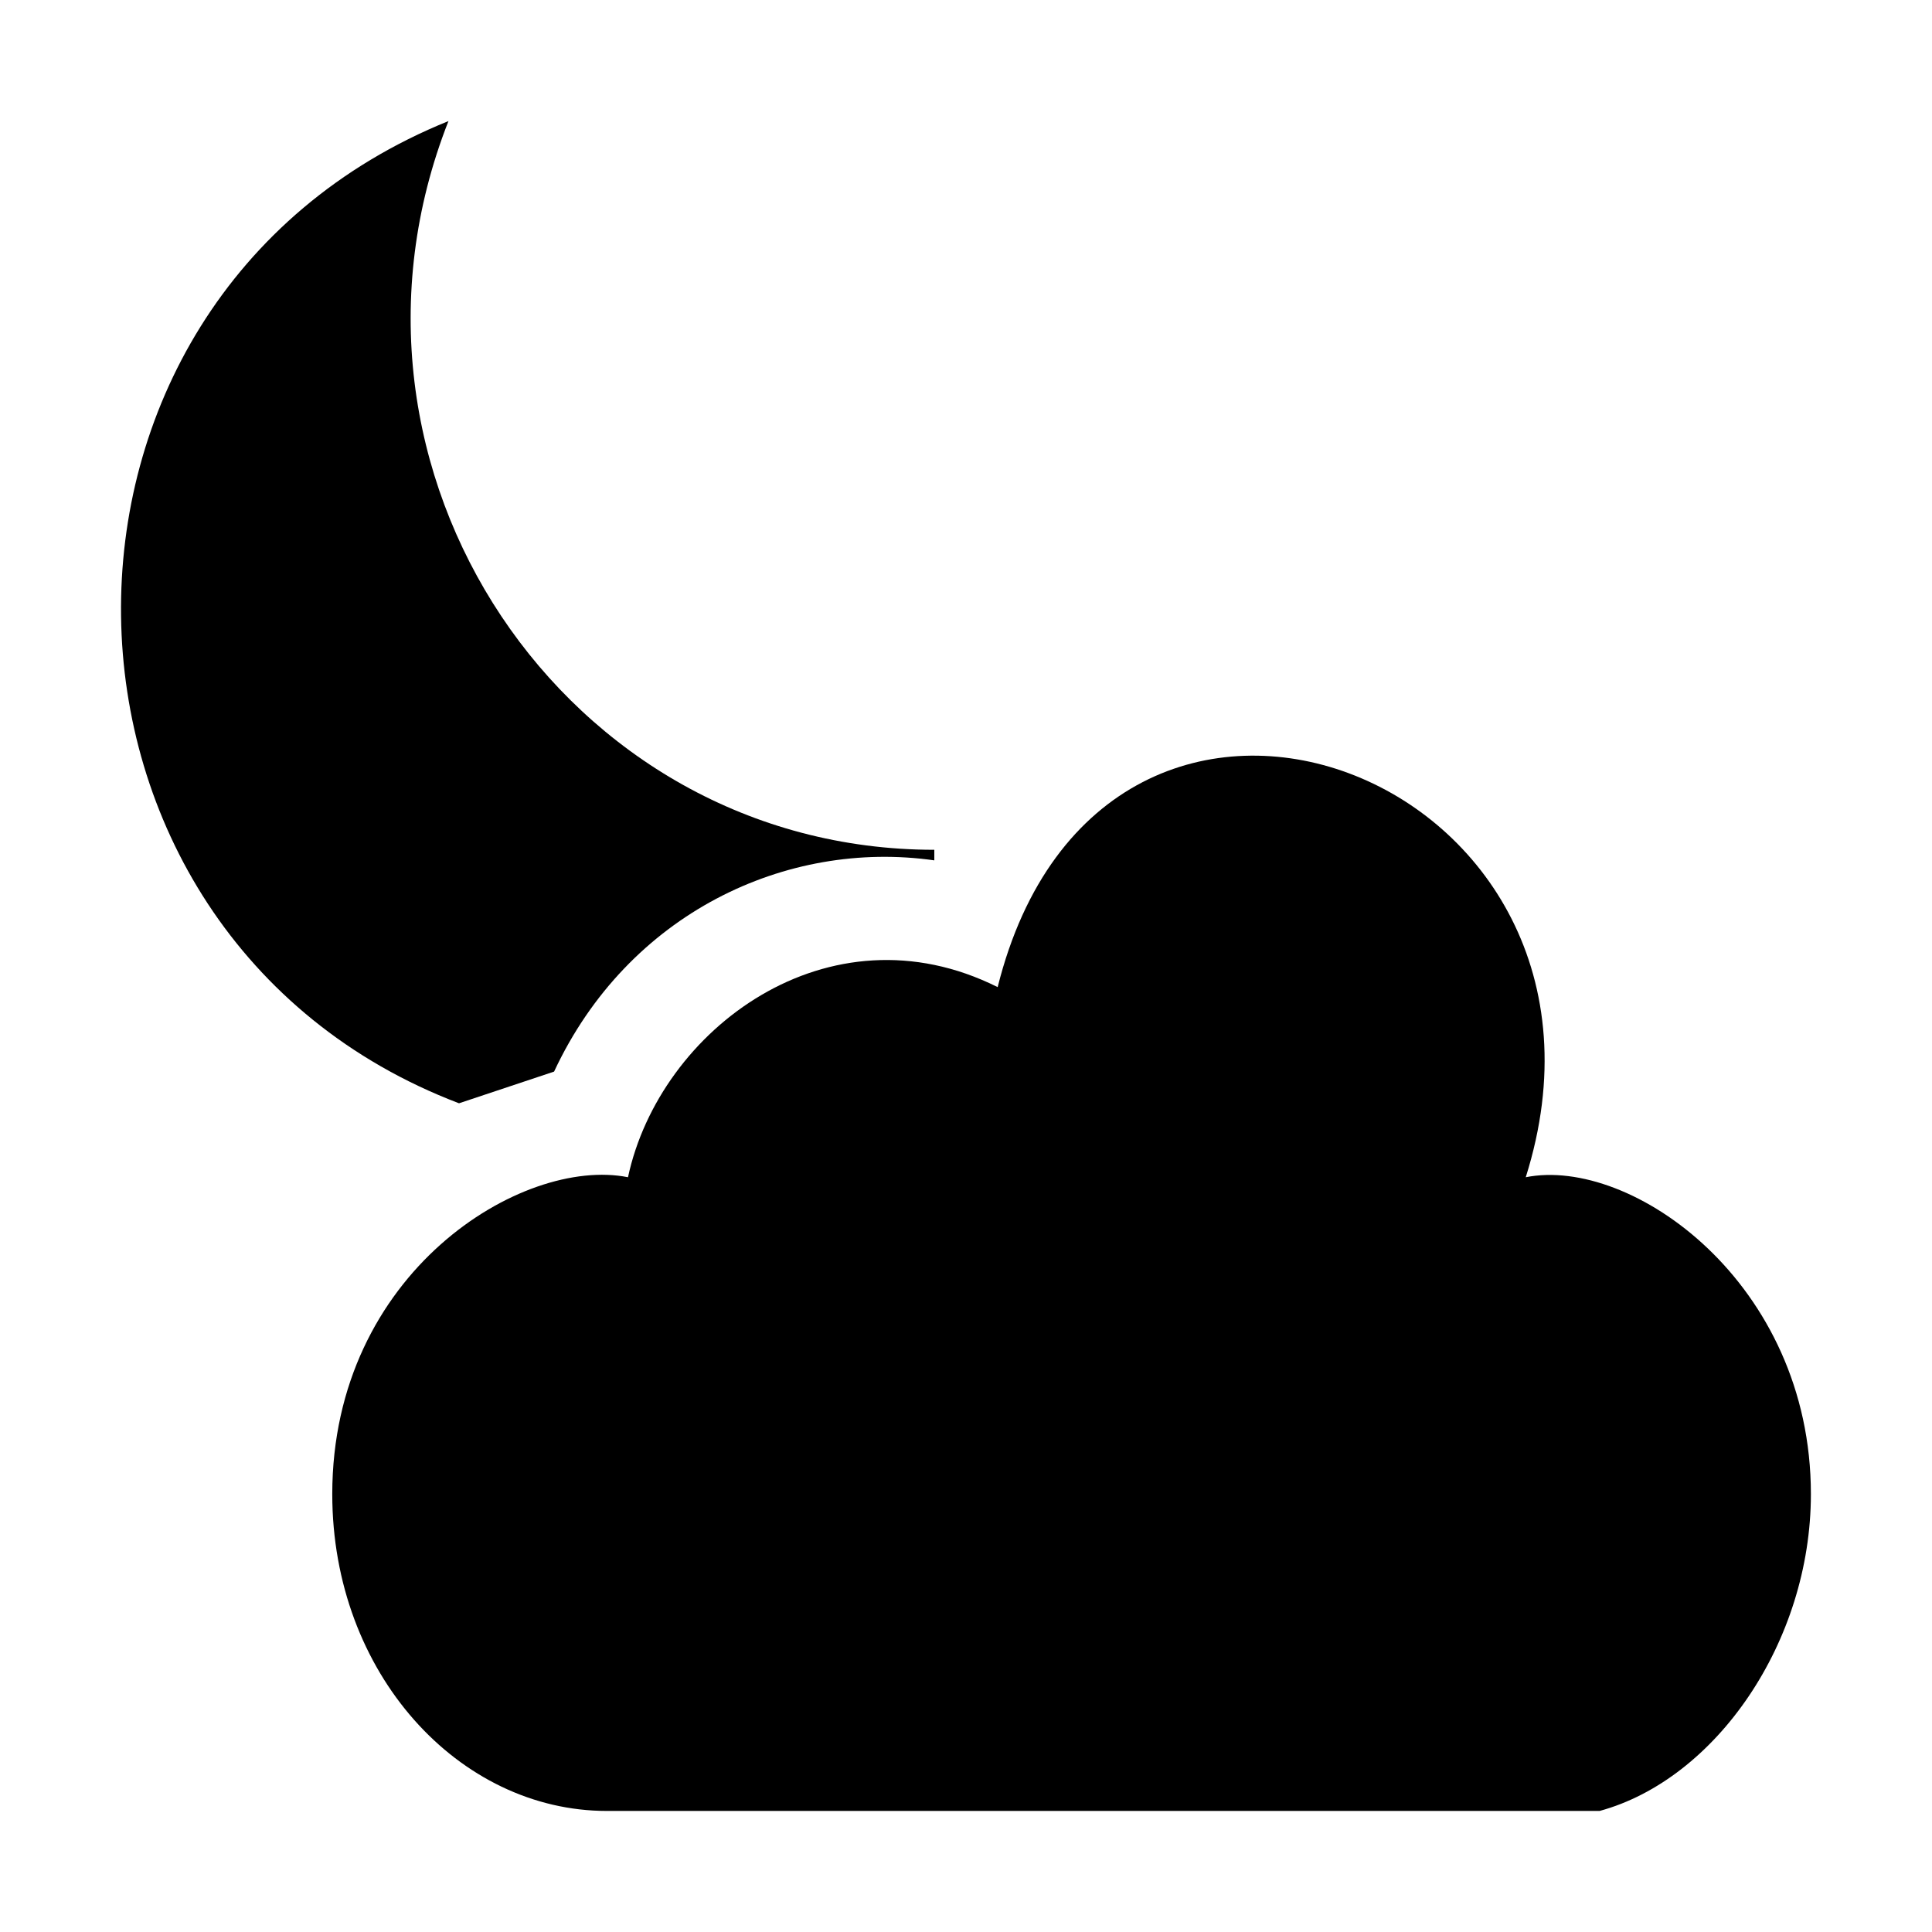
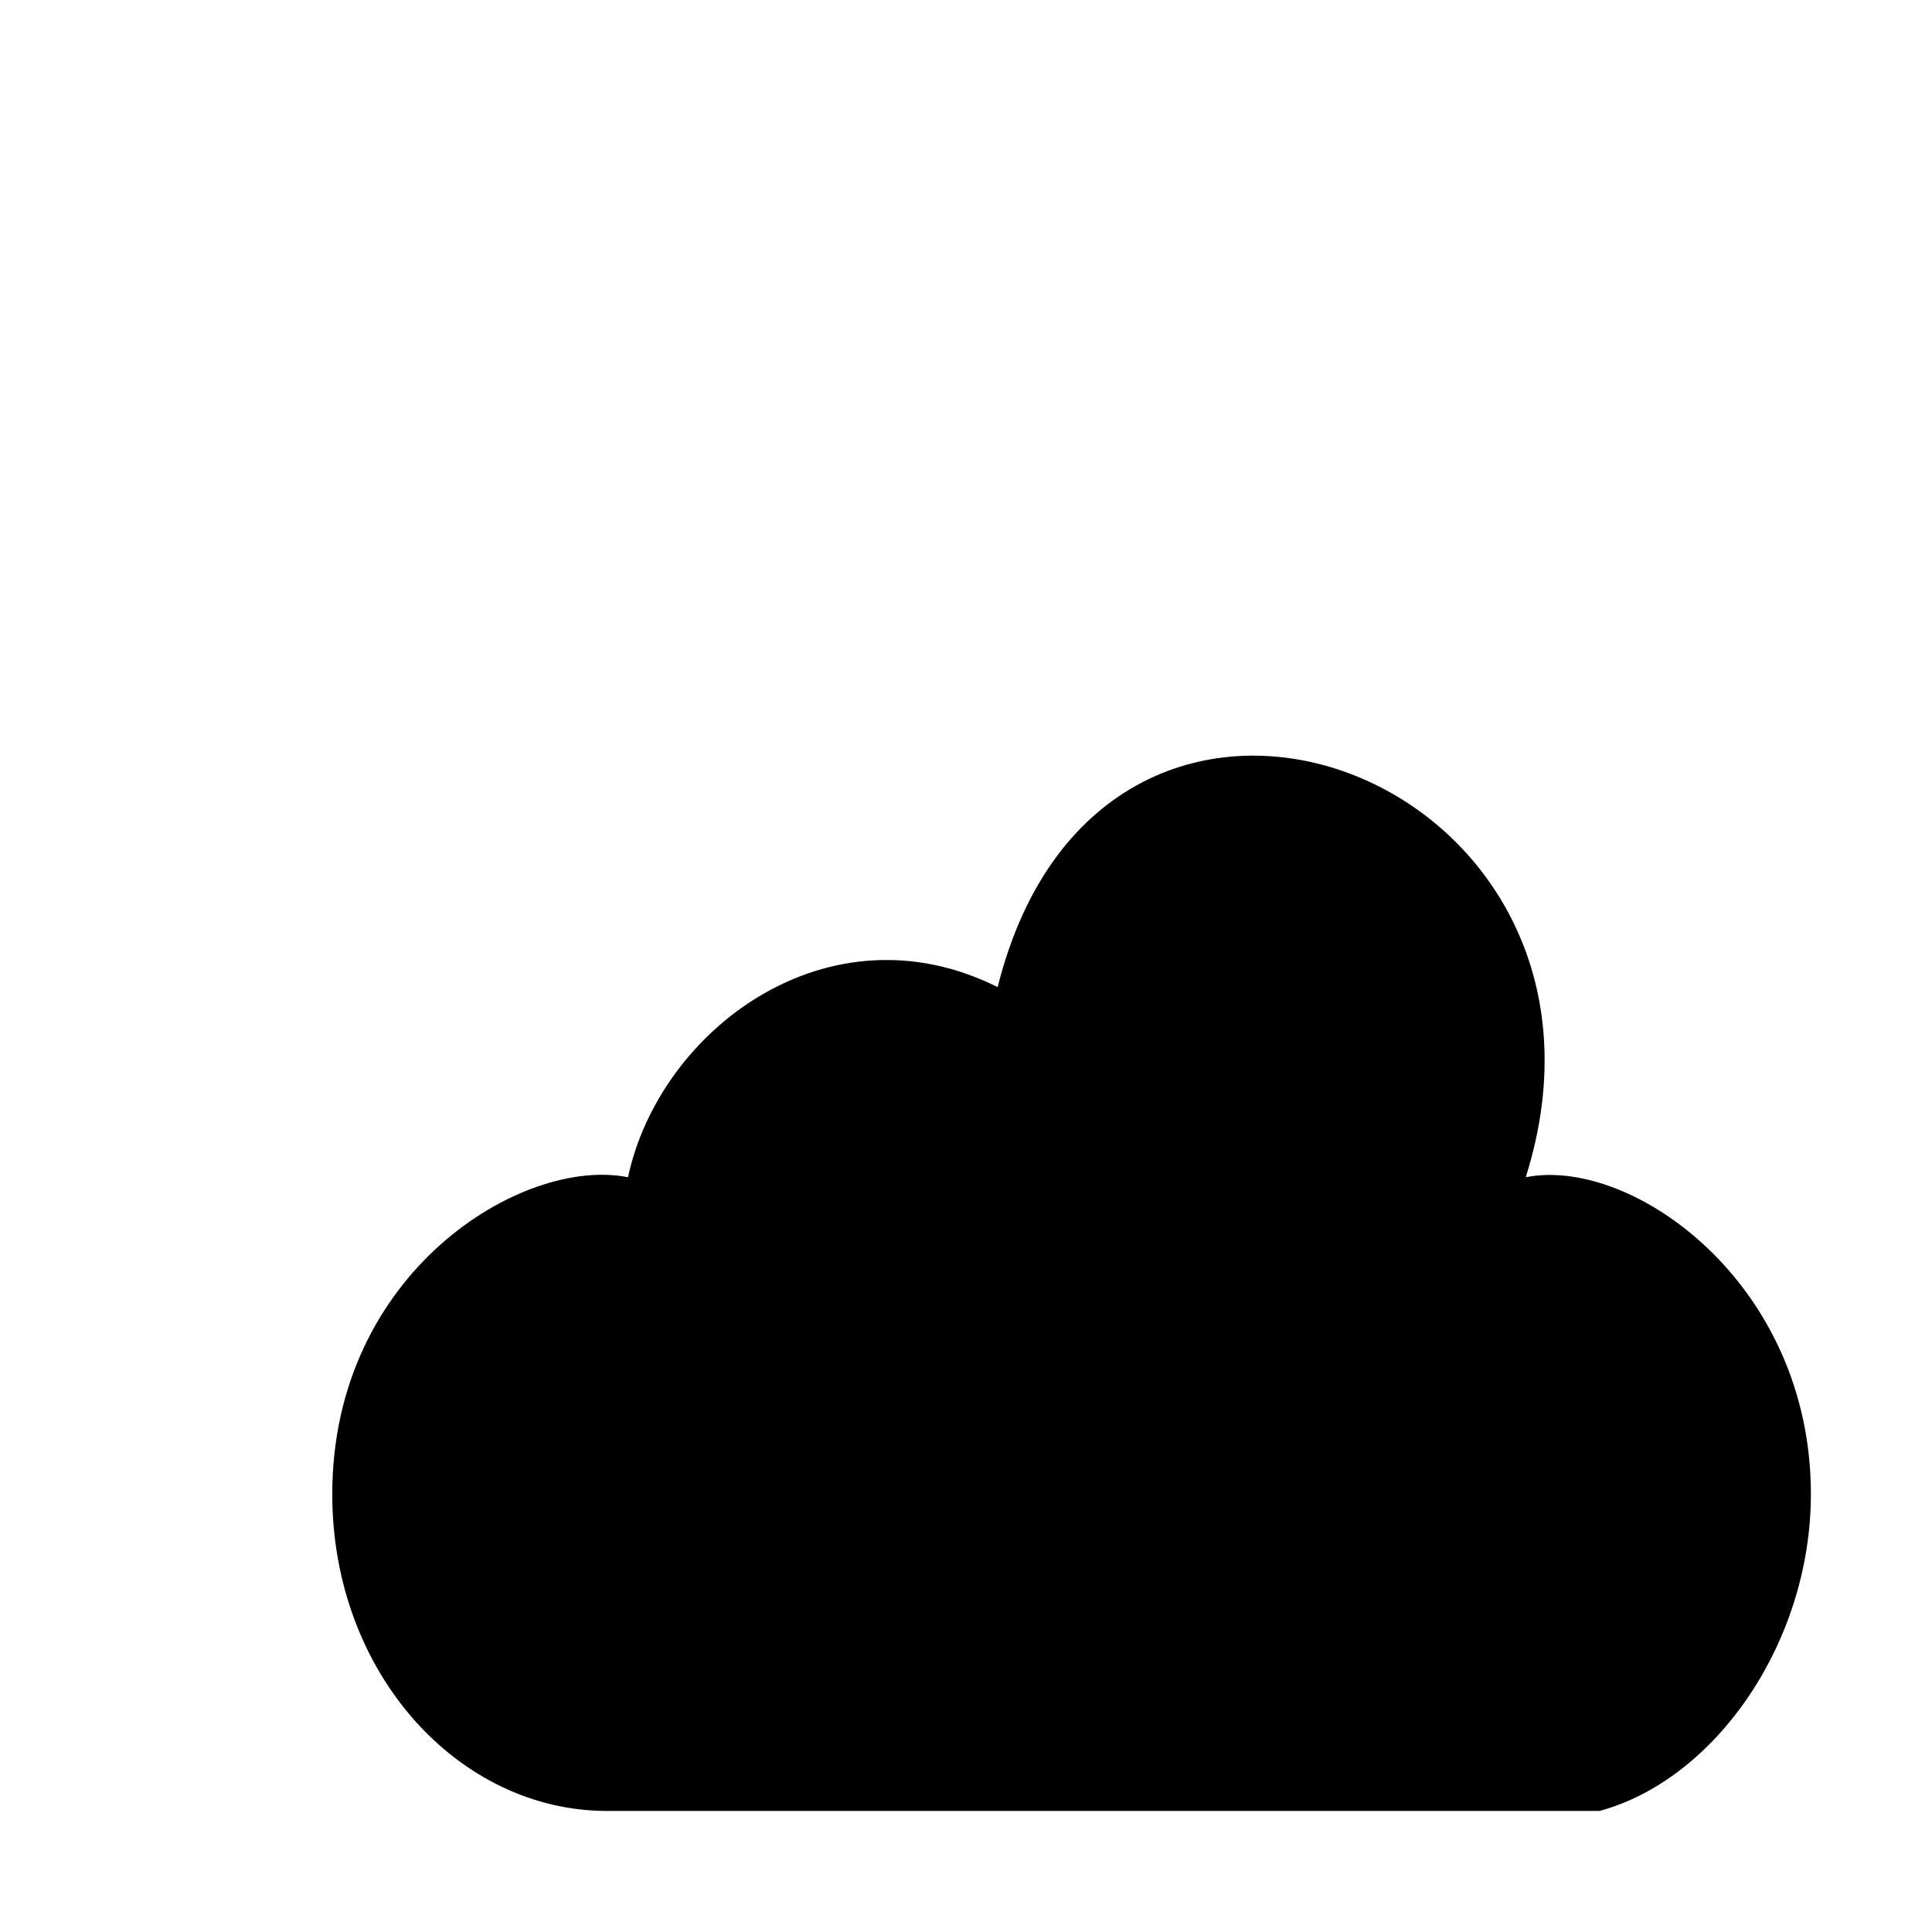
<svg xmlns="http://www.w3.org/2000/svg" fill="#000000" width="800px" height="800px" version="1.1" viewBox="144 144 512 512">
  <g>
-     <path d="m265.65 436.38c8.398-2.801 16.793-5.598 25.191-8.398 19.594-41.98 61.578-61.574 100.76-55.977v-2.801c-97.961 0.004-165.14-100.76-128.75-193.12-117.56 47.582-114.76 215.52 2.797 260.3z" />
    <path d="m548.34 455.98c33.586-106.36-111.96-162.34-139.95-50.383-44.785-22.391-89.57 11.199-97.965 50.383-27.988-5.598-78.371 25.191-78.371 83.969 0 47.582 33.586 83.969 72.773 83.969h263.1c30.789-8.398 55.98-44.781 55.98-83.969 0-55.98-47.582-89.566-75.57-83.969z" />
  </g>
</svg>